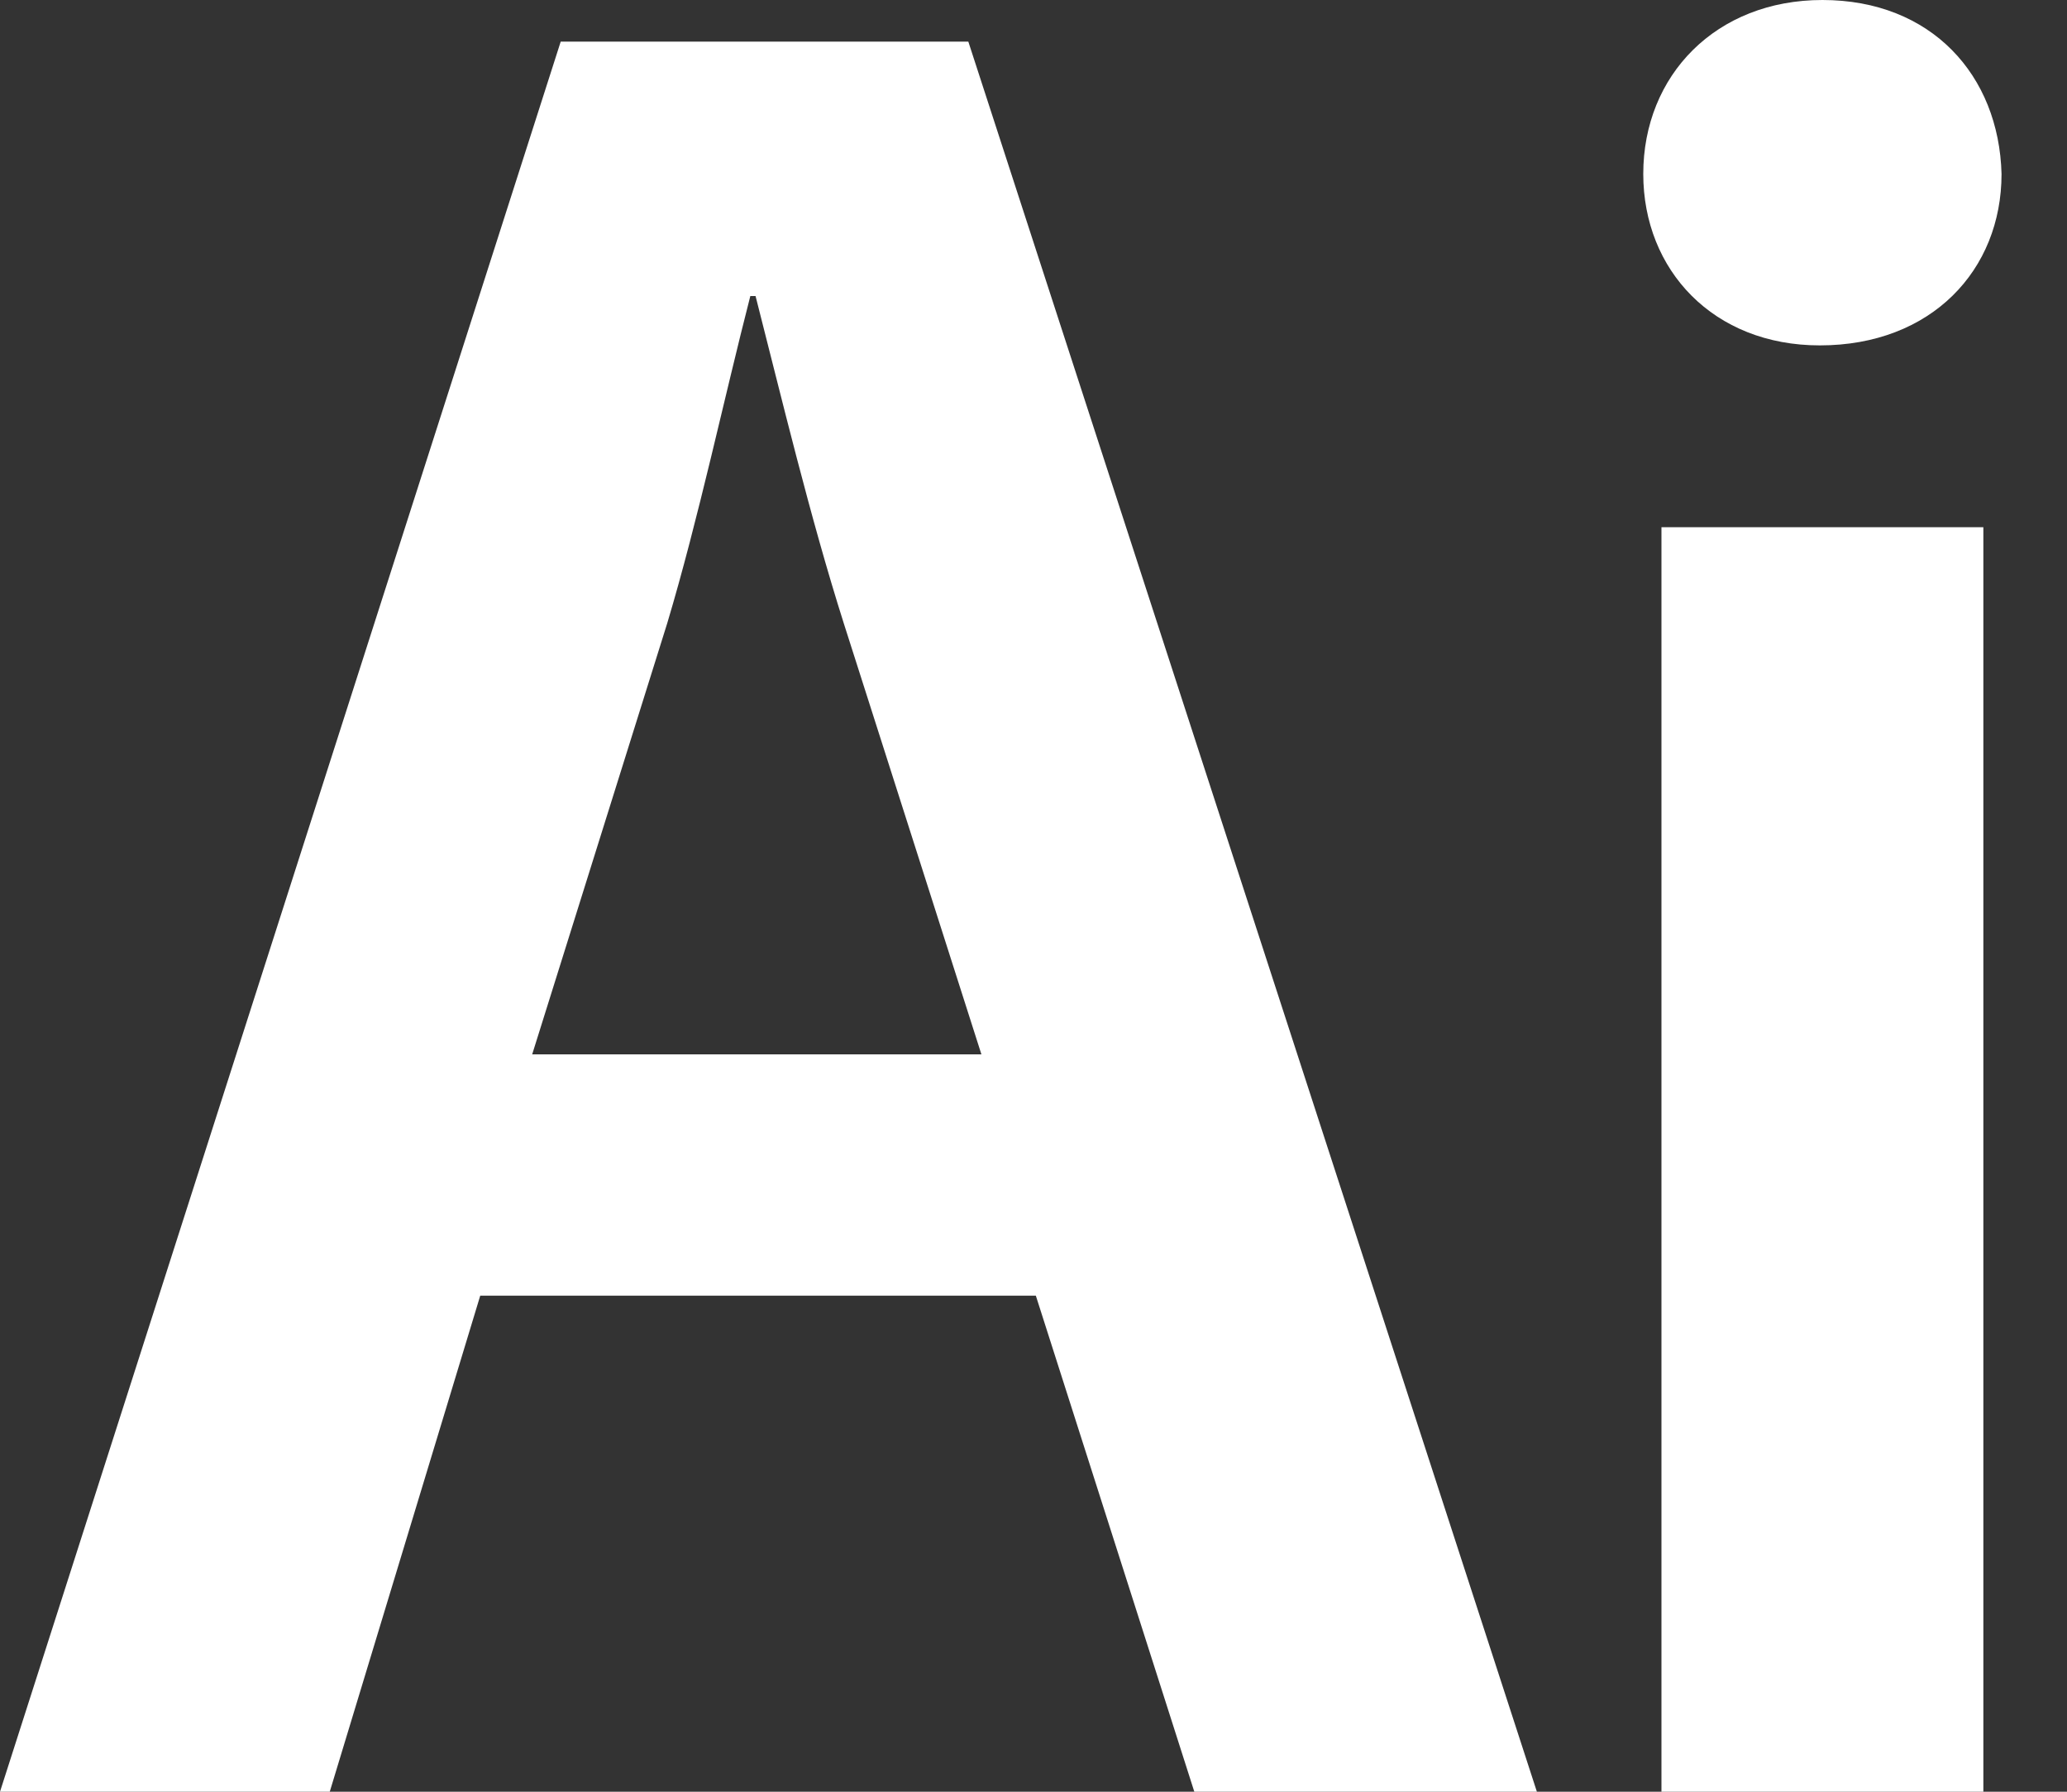
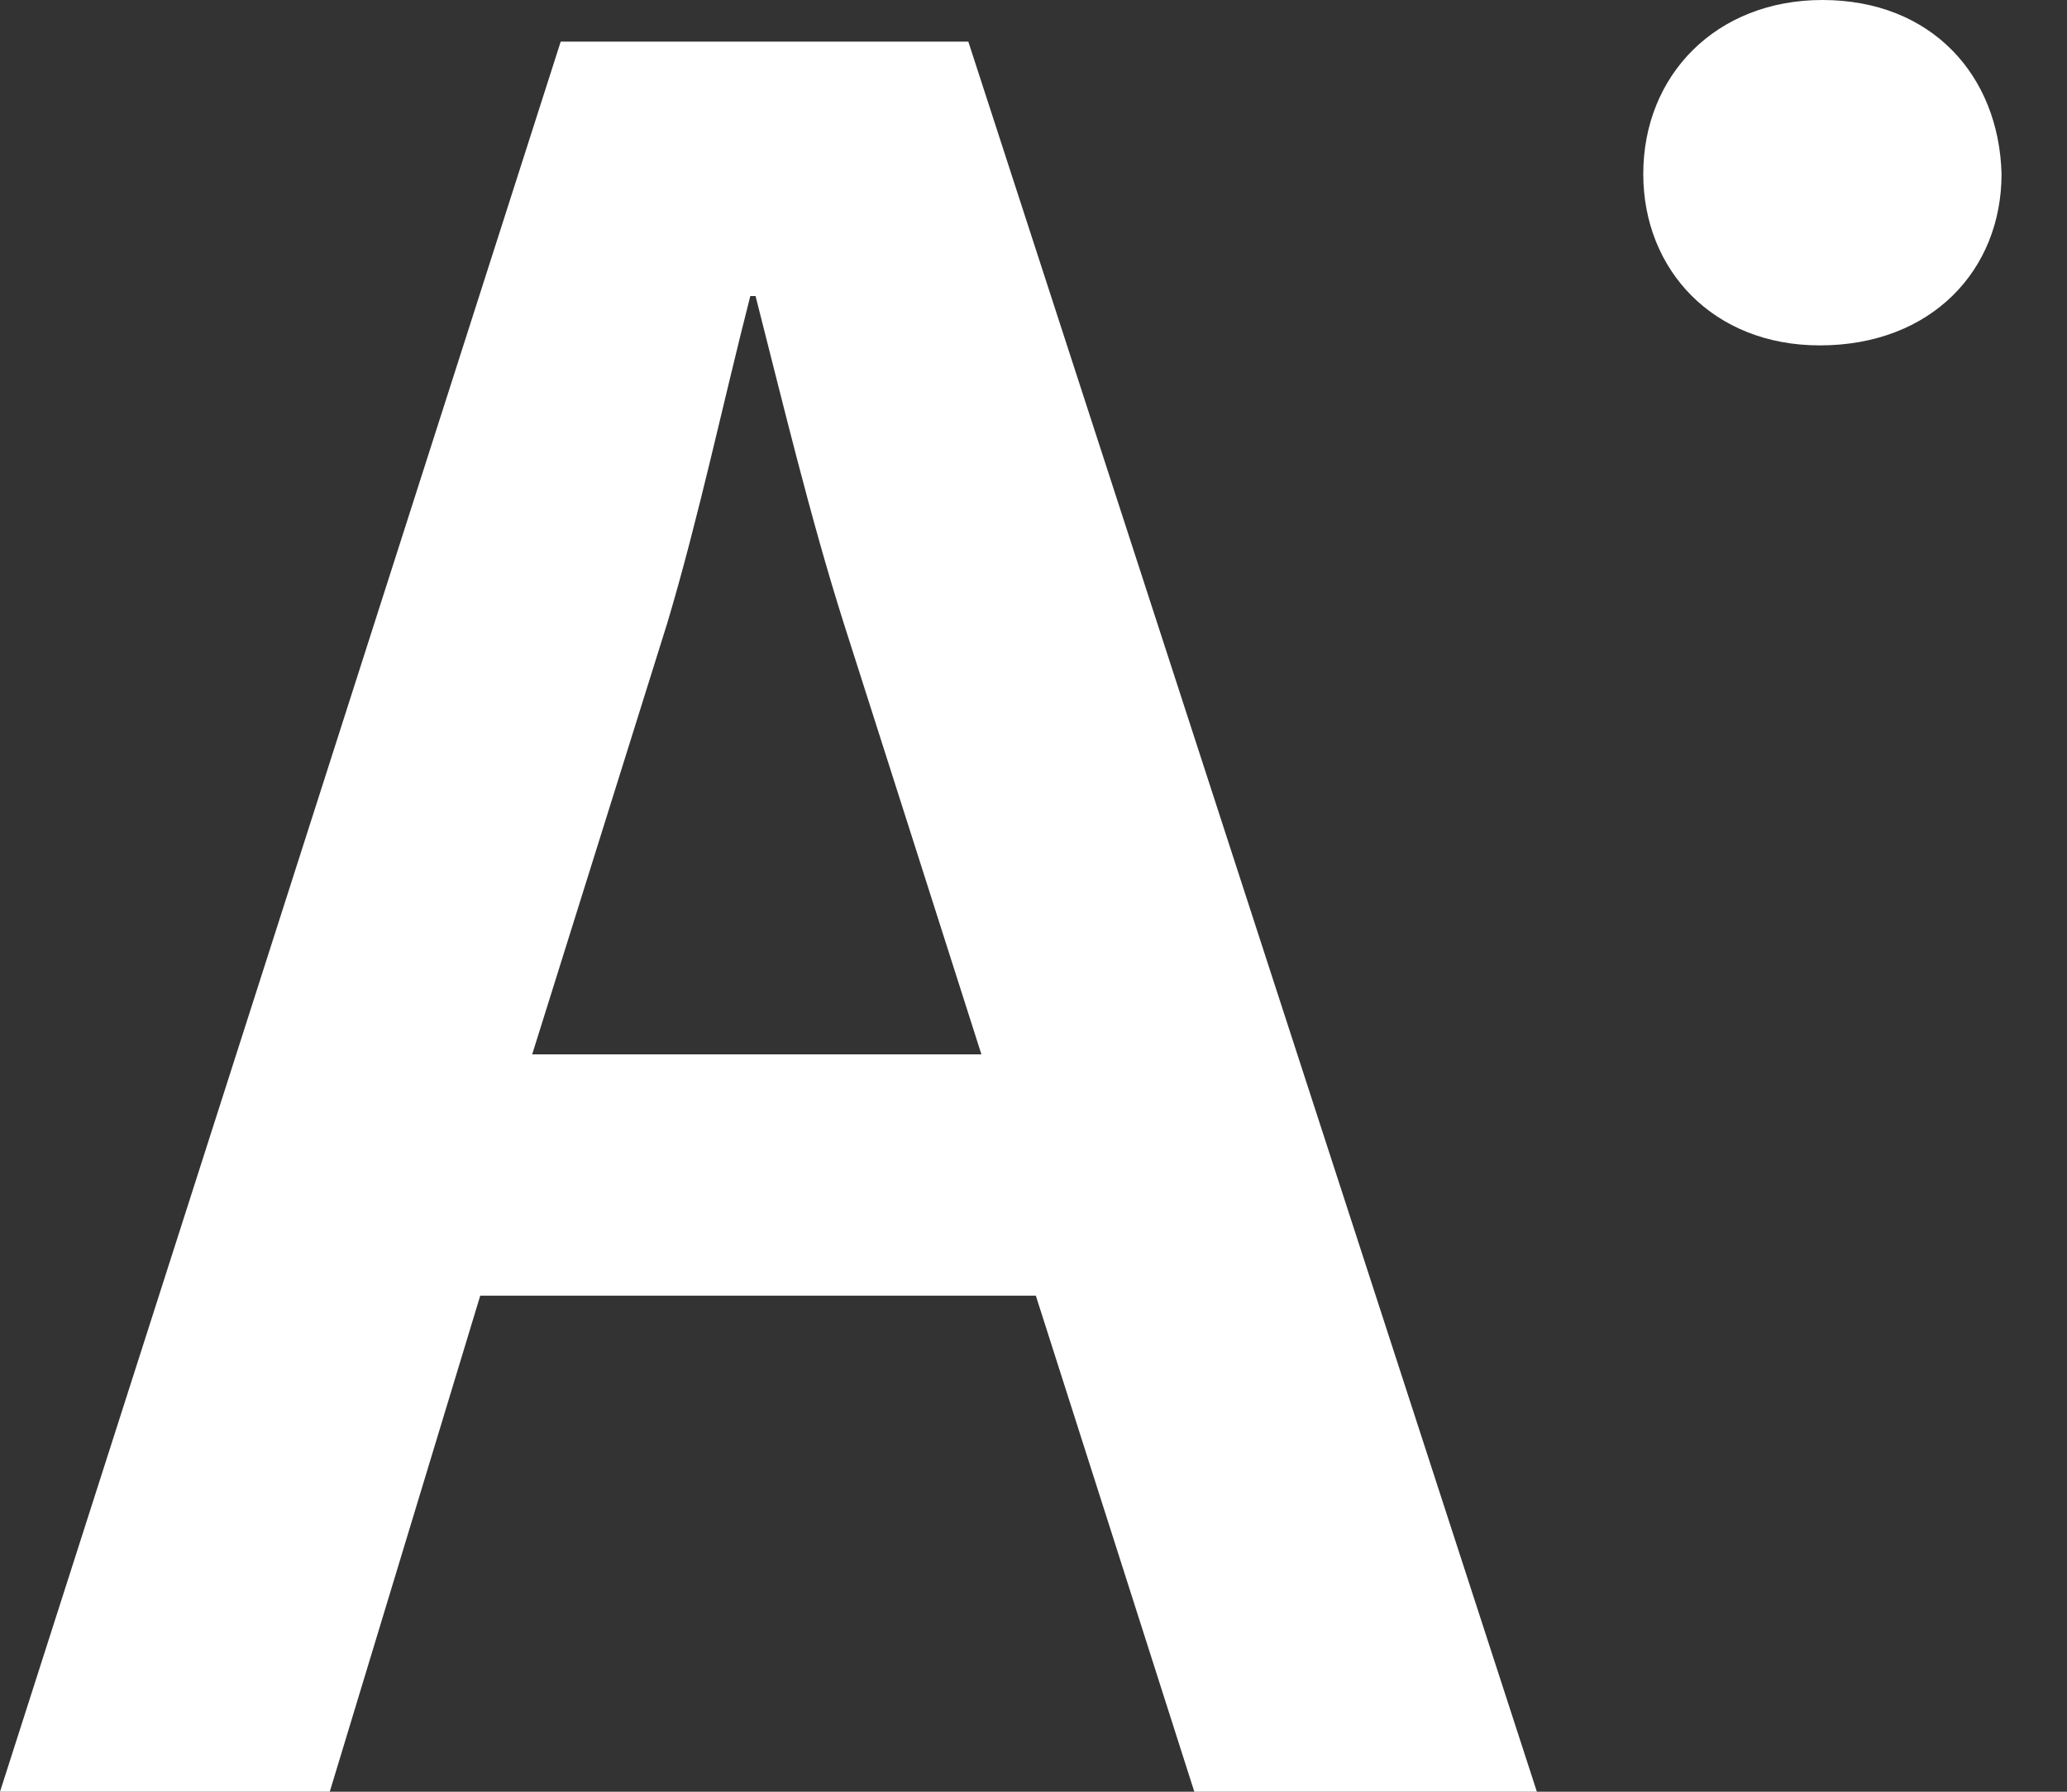
<svg xmlns="http://www.w3.org/2000/svg" width="15" height="13" viewBox="0 0 15 13" fill="none">
  <rect x="0" y="0" width="15" height="13" fill="#333333" stroke="none" />
-   <path d="M4.069 0.302H7.027L11.153 13H8.667L7.517 9.401H3.485L2.393 13H0L4.069 0.302ZM4.842 4.522L3.862 7.65H7.122L6.123 4.522C5.878 3.75 5.671 2.883 5.483 2.148H5.445C5.256 2.883 5.068 3.768 4.842 4.522ZM11.925 1.262C11.925 0.546 12.453 0 13.225 0C14.016 0 14.506 0.546 14.525 1.262C14.525 1.96 14.016 2.506 13.206 2.506C12.434 2.506 11.925 1.96 11.925 1.262V1.262ZM12.057 13V3.825H14.393V13H12.057Z" fill="white" />
+   <path d="M4.069 0.302H7.027L11.153 13H8.667L7.517 9.401H3.485L2.393 13H0L4.069 0.302ZM4.842 4.522L3.862 7.65H7.122L6.123 4.522C5.878 3.75 5.671 2.883 5.483 2.148H5.445C5.256 2.883 5.068 3.768 4.842 4.522ZM11.925 1.262C11.925 0.546 12.453 0 13.225 0C14.016 0 14.506 0.546 14.525 1.262C14.525 1.96 14.016 2.506 13.206 2.506C12.434 2.506 11.925 1.96 11.925 1.262V1.262ZM12.057 13H14.393V13H12.057Z" fill="white" />
</svg>